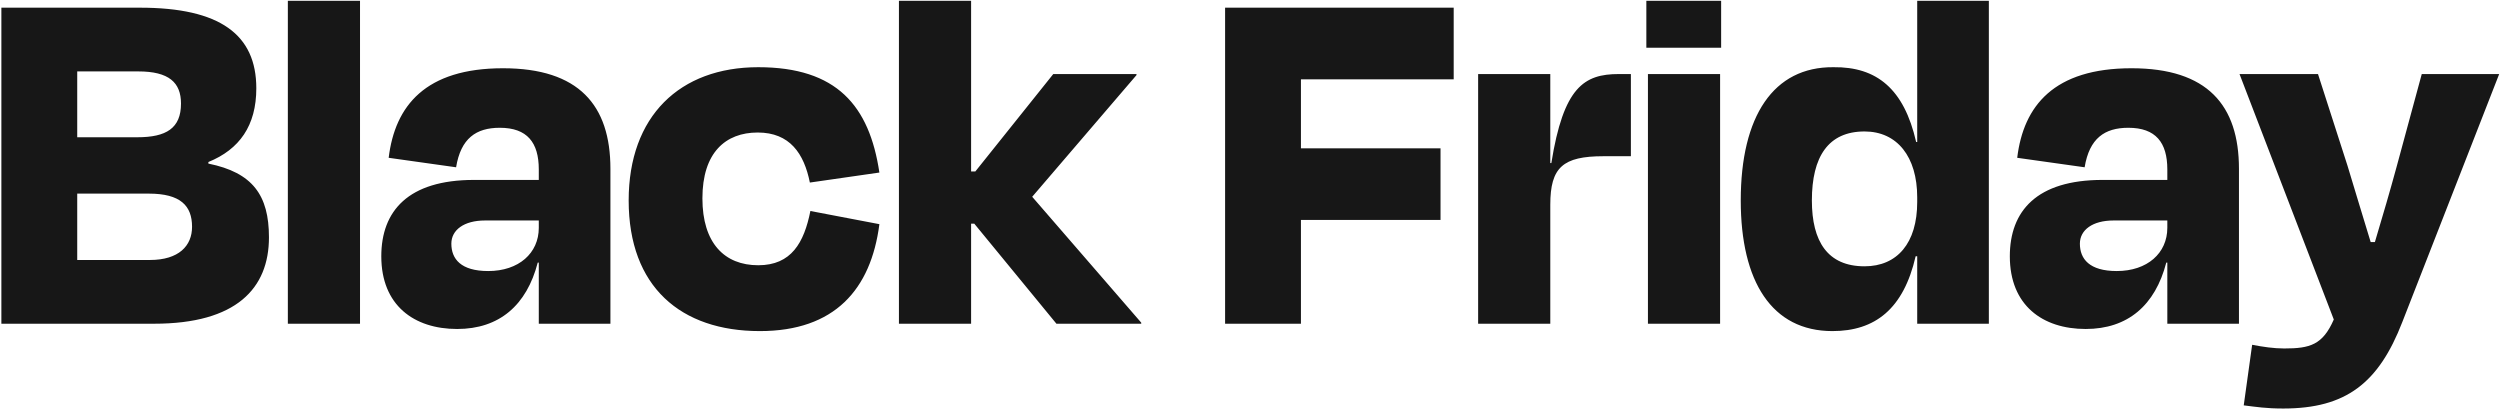
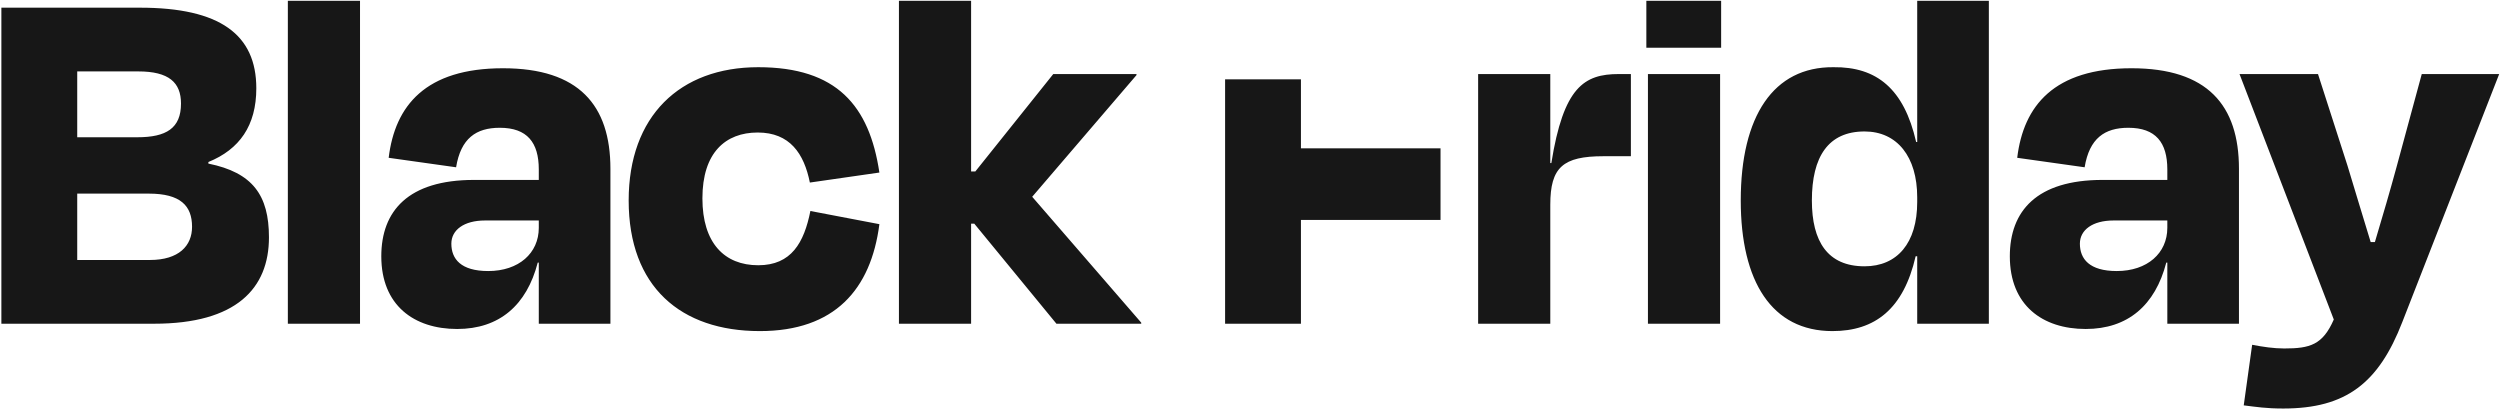
<svg xmlns="http://www.w3.org/2000/svg" width="1560" height="255" viewBox="0 0 1560 255" fill="none">
-   <path d="M92.89 120.817H48.19V162.23H93.547C111.625 162.23 119.842 153.356 119.842 141.523C119.842 128.376 112.611 120.817 92.89 120.817ZM86.317 44.563H48.19V85.648H85.659C103.737 85.648 112.94 80.061 112.94 64.613C112.94 51.465 105.38 44.563 86.317 44.563ZM0.86 202V4.793H87.303C137.262 4.793 159.94 21.556 159.94 55.081C159.94 78.417 149.423 93.208 130.031 101.096V102.082C157.64 107.669 167.829 121.803 167.829 148.097C167.829 179.979 147.451 202 96.177 202H0.86ZM224.649 0.52V202H179.62V0.52H224.649ZM304.651 169.132C323.715 169.132 336.204 157.957 336.204 142.181V137.579H302.679C289.532 137.579 281.644 143.495 281.644 152.041C281.644 161.573 287.56 169.132 304.651 169.132ZM336.204 202V163.873H335.547C328.645 190.496 311.553 205.287 285.259 205.287C258.308 205.287 237.93 190.496 237.93 159.929C237.93 131.663 254.692 112.271 295.777 112.271H336.204V105.697C336.204 88.935 328.973 79.732 311.882 79.732C297.092 79.732 287.56 86.305 284.602 104.383L242.531 98.466C246.475 65.927 265.539 42.591 313.854 42.591C361.184 42.591 380.904 65.599 380.904 105.369V202H336.204ZM505.353 113.914C501.737 95.837 492.863 82.69 472.814 82.69C452.764 82.69 438.302 95.18 438.302 123.775C438.302 151.712 452.107 165.517 473.142 165.517C493.849 165.517 501.737 151.384 505.681 131.663L548.738 139.88C543.479 180.636 520.801 206.601 474.128 206.601C424.827 206.601 392.288 178.993 392.288 125.089C392.288 72.501 424.169 41.934 473.142 41.934C522.115 41.934 542.493 65.927 548.738 107.669L505.353 113.914ZM605.967 0.52V107.012H608.596L657.24 46.207H709.172V46.864L644.093 122.789L712.13 201.343V202H659.213L607.939 139.551H605.967V202H560.938V0.52H605.967ZM898.888 137.25H811.788V202H764.459V4.793H907.105V49.493H811.788V92.55H898.888V137.25ZM967.384 202H922.355V46.207H967.384V101.753H968.041C975.601 54.424 988.419 46.207 1010.11 46.207H1017.67V97.48H1000.58C975.272 97.48 967.384 104.383 967.384 127.719V202ZM1073.99 29.773H1027.32V0.52H1073.99V29.773ZM1073.34 202H1028.31V46.207H1073.34V202ZM1163.47 166.174C1183.85 166.174 1196.34 151.712 1196.34 126.075V123.117C1196.34 97.809 1183.85 82.032 1163.47 82.032C1140.8 82.032 1130.61 97.809 1130.61 125.089C1130.61 150.726 1140.47 166.174 1163.47 166.174ZM1196.34 202V159.929H1195.36C1187.8 192.797 1170.05 206.601 1143.42 206.601C1105.63 206.601 1086.23 175.706 1086.23 125.089C1086.23 72.501 1106.61 41.605 1144.08 41.934C1171.03 41.605 1188.12 55.41 1195.68 88.606H1196.34V0.52H1241.04V202H1196.34ZM1320.86 169.132C1339.92 169.132 1352.41 157.957 1352.41 142.181V137.579H1318.88C1305.74 137.579 1297.85 143.495 1297.85 152.041C1297.85 161.573 1303.77 169.132 1320.86 169.132ZM1352.41 202V163.873H1351.75C1344.85 190.496 1327.76 205.287 1301.46 205.287C1274.51 205.287 1254.13 190.496 1254.13 159.929C1254.13 131.663 1270.9 112.271 1311.98 112.271H1352.41V105.697C1352.41 88.935 1345.18 79.732 1328.09 79.732C1313.3 79.732 1303.77 86.305 1300.81 104.383L1258.74 98.466C1262.68 65.927 1281.74 42.591 1330.06 42.591C1377.39 42.591 1397.11 65.599 1397.11 105.369V202H1352.41ZM1424.74 254.917C1414.22 254.917 1407.97 253.931 1400.09 252.945L1405.34 215.147C1412.25 216.462 1418.82 217.448 1425.39 217.448C1441.5 217.448 1449.39 215.147 1456.29 199.371L1397.46 46.207H1446.43L1464.84 103.397C1469.11 117.858 1474.37 134.621 1479.3 151.055H1481.93C1486.86 134.621 1491.46 118.844 1495.4 104.383L1511.18 46.207H1559.49L1499.02 201.014C1484.23 239.141 1463.85 254.917 1424.74 254.917Z" fill="#171717" />
+   <path d="M92.89 120.817H48.19V162.23H93.547C111.625 162.23 119.842 153.356 119.842 141.523C119.842 128.376 112.611 120.817 92.89 120.817ZM86.317 44.563H48.19V85.648H85.659C103.737 85.648 112.94 80.061 112.94 64.613C112.94 51.465 105.38 44.563 86.317 44.563ZM0.86 202V4.793H87.303C137.262 4.793 159.94 21.556 159.94 55.081C159.94 78.417 149.423 93.208 130.031 101.096V102.082C157.64 107.669 167.829 121.803 167.829 148.097C167.829 179.979 147.451 202 96.177 202H0.86ZM224.649 0.52V202H179.62V0.52H224.649ZM304.651 169.132C323.715 169.132 336.204 157.957 336.204 142.181V137.579H302.679C289.532 137.579 281.644 143.495 281.644 152.041C281.644 161.573 287.56 169.132 304.651 169.132ZM336.204 202V163.873H335.547C328.645 190.496 311.553 205.287 285.259 205.287C258.308 205.287 237.93 190.496 237.93 159.929C237.93 131.663 254.692 112.271 295.777 112.271H336.204V105.697C336.204 88.935 328.973 79.732 311.882 79.732C297.092 79.732 287.56 86.305 284.602 104.383L242.531 98.466C246.475 65.927 265.539 42.591 313.854 42.591C361.184 42.591 380.904 65.599 380.904 105.369V202H336.204ZM505.353 113.914C501.737 95.837 492.863 82.69 472.814 82.69C452.764 82.69 438.302 95.18 438.302 123.775C438.302 151.712 452.107 165.517 473.142 165.517C493.849 165.517 501.737 151.384 505.681 131.663L548.738 139.88C543.479 180.636 520.801 206.601 474.128 206.601C424.827 206.601 392.288 178.993 392.288 125.089C392.288 72.501 424.169 41.934 473.142 41.934C522.115 41.934 542.493 65.927 548.738 107.669L505.353 113.914ZM605.967 0.52V107.012H608.596L657.24 46.207H709.172V46.864L644.093 122.789L712.13 201.343V202H659.213L607.939 139.551H605.967V202H560.938V0.52H605.967ZM898.888 137.25H811.788V202H764.459V4.793V49.493H811.788V92.55H898.888V137.25ZM967.384 202H922.355V46.207H967.384V101.753H968.041C975.601 54.424 988.419 46.207 1010.11 46.207H1017.67V97.48H1000.58C975.272 97.48 967.384 104.383 967.384 127.719V202ZM1073.99 29.773H1027.32V0.52H1073.99V29.773ZM1073.34 202H1028.31V46.207H1073.34V202ZM1163.47 166.174C1183.85 166.174 1196.34 151.712 1196.34 126.075V123.117C1196.34 97.809 1183.85 82.032 1163.47 82.032C1140.8 82.032 1130.61 97.809 1130.61 125.089C1130.61 150.726 1140.47 166.174 1163.47 166.174ZM1196.34 202V159.929H1195.36C1187.8 192.797 1170.05 206.601 1143.42 206.601C1105.63 206.601 1086.23 175.706 1086.23 125.089C1086.23 72.501 1106.61 41.605 1144.08 41.934C1171.03 41.605 1188.12 55.41 1195.68 88.606H1196.34V0.52H1241.04V202H1196.34ZM1320.86 169.132C1339.92 169.132 1352.41 157.957 1352.41 142.181V137.579H1318.88C1305.74 137.579 1297.85 143.495 1297.85 152.041C1297.85 161.573 1303.77 169.132 1320.86 169.132ZM1352.41 202V163.873H1351.75C1344.85 190.496 1327.76 205.287 1301.46 205.287C1274.51 205.287 1254.13 190.496 1254.13 159.929C1254.13 131.663 1270.9 112.271 1311.98 112.271H1352.41V105.697C1352.41 88.935 1345.18 79.732 1328.09 79.732C1313.3 79.732 1303.77 86.305 1300.81 104.383L1258.74 98.466C1262.68 65.927 1281.74 42.591 1330.06 42.591C1377.39 42.591 1397.11 65.599 1397.11 105.369V202H1352.41ZM1424.74 254.917C1414.22 254.917 1407.97 253.931 1400.09 252.945L1405.34 215.147C1412.25 216.462 1418.82 217.448 1425.39 217.448C1441.5 217.448 1449.39 215.147 1456.29 199.371L1397.46 46.207H1446.43L1464.84 103.397C1469.11 117.858 1474.37 134.621 1479.3 151.055H1481.93C1486.86 134.621 1491.46 118.844 1495.4 104.383L1511.18 46.207H1559.49L1499.02 201.014C1484.23 239.141 1463.85 254.917 1424.74 254.917Z" fill="#171717" />
</svg>